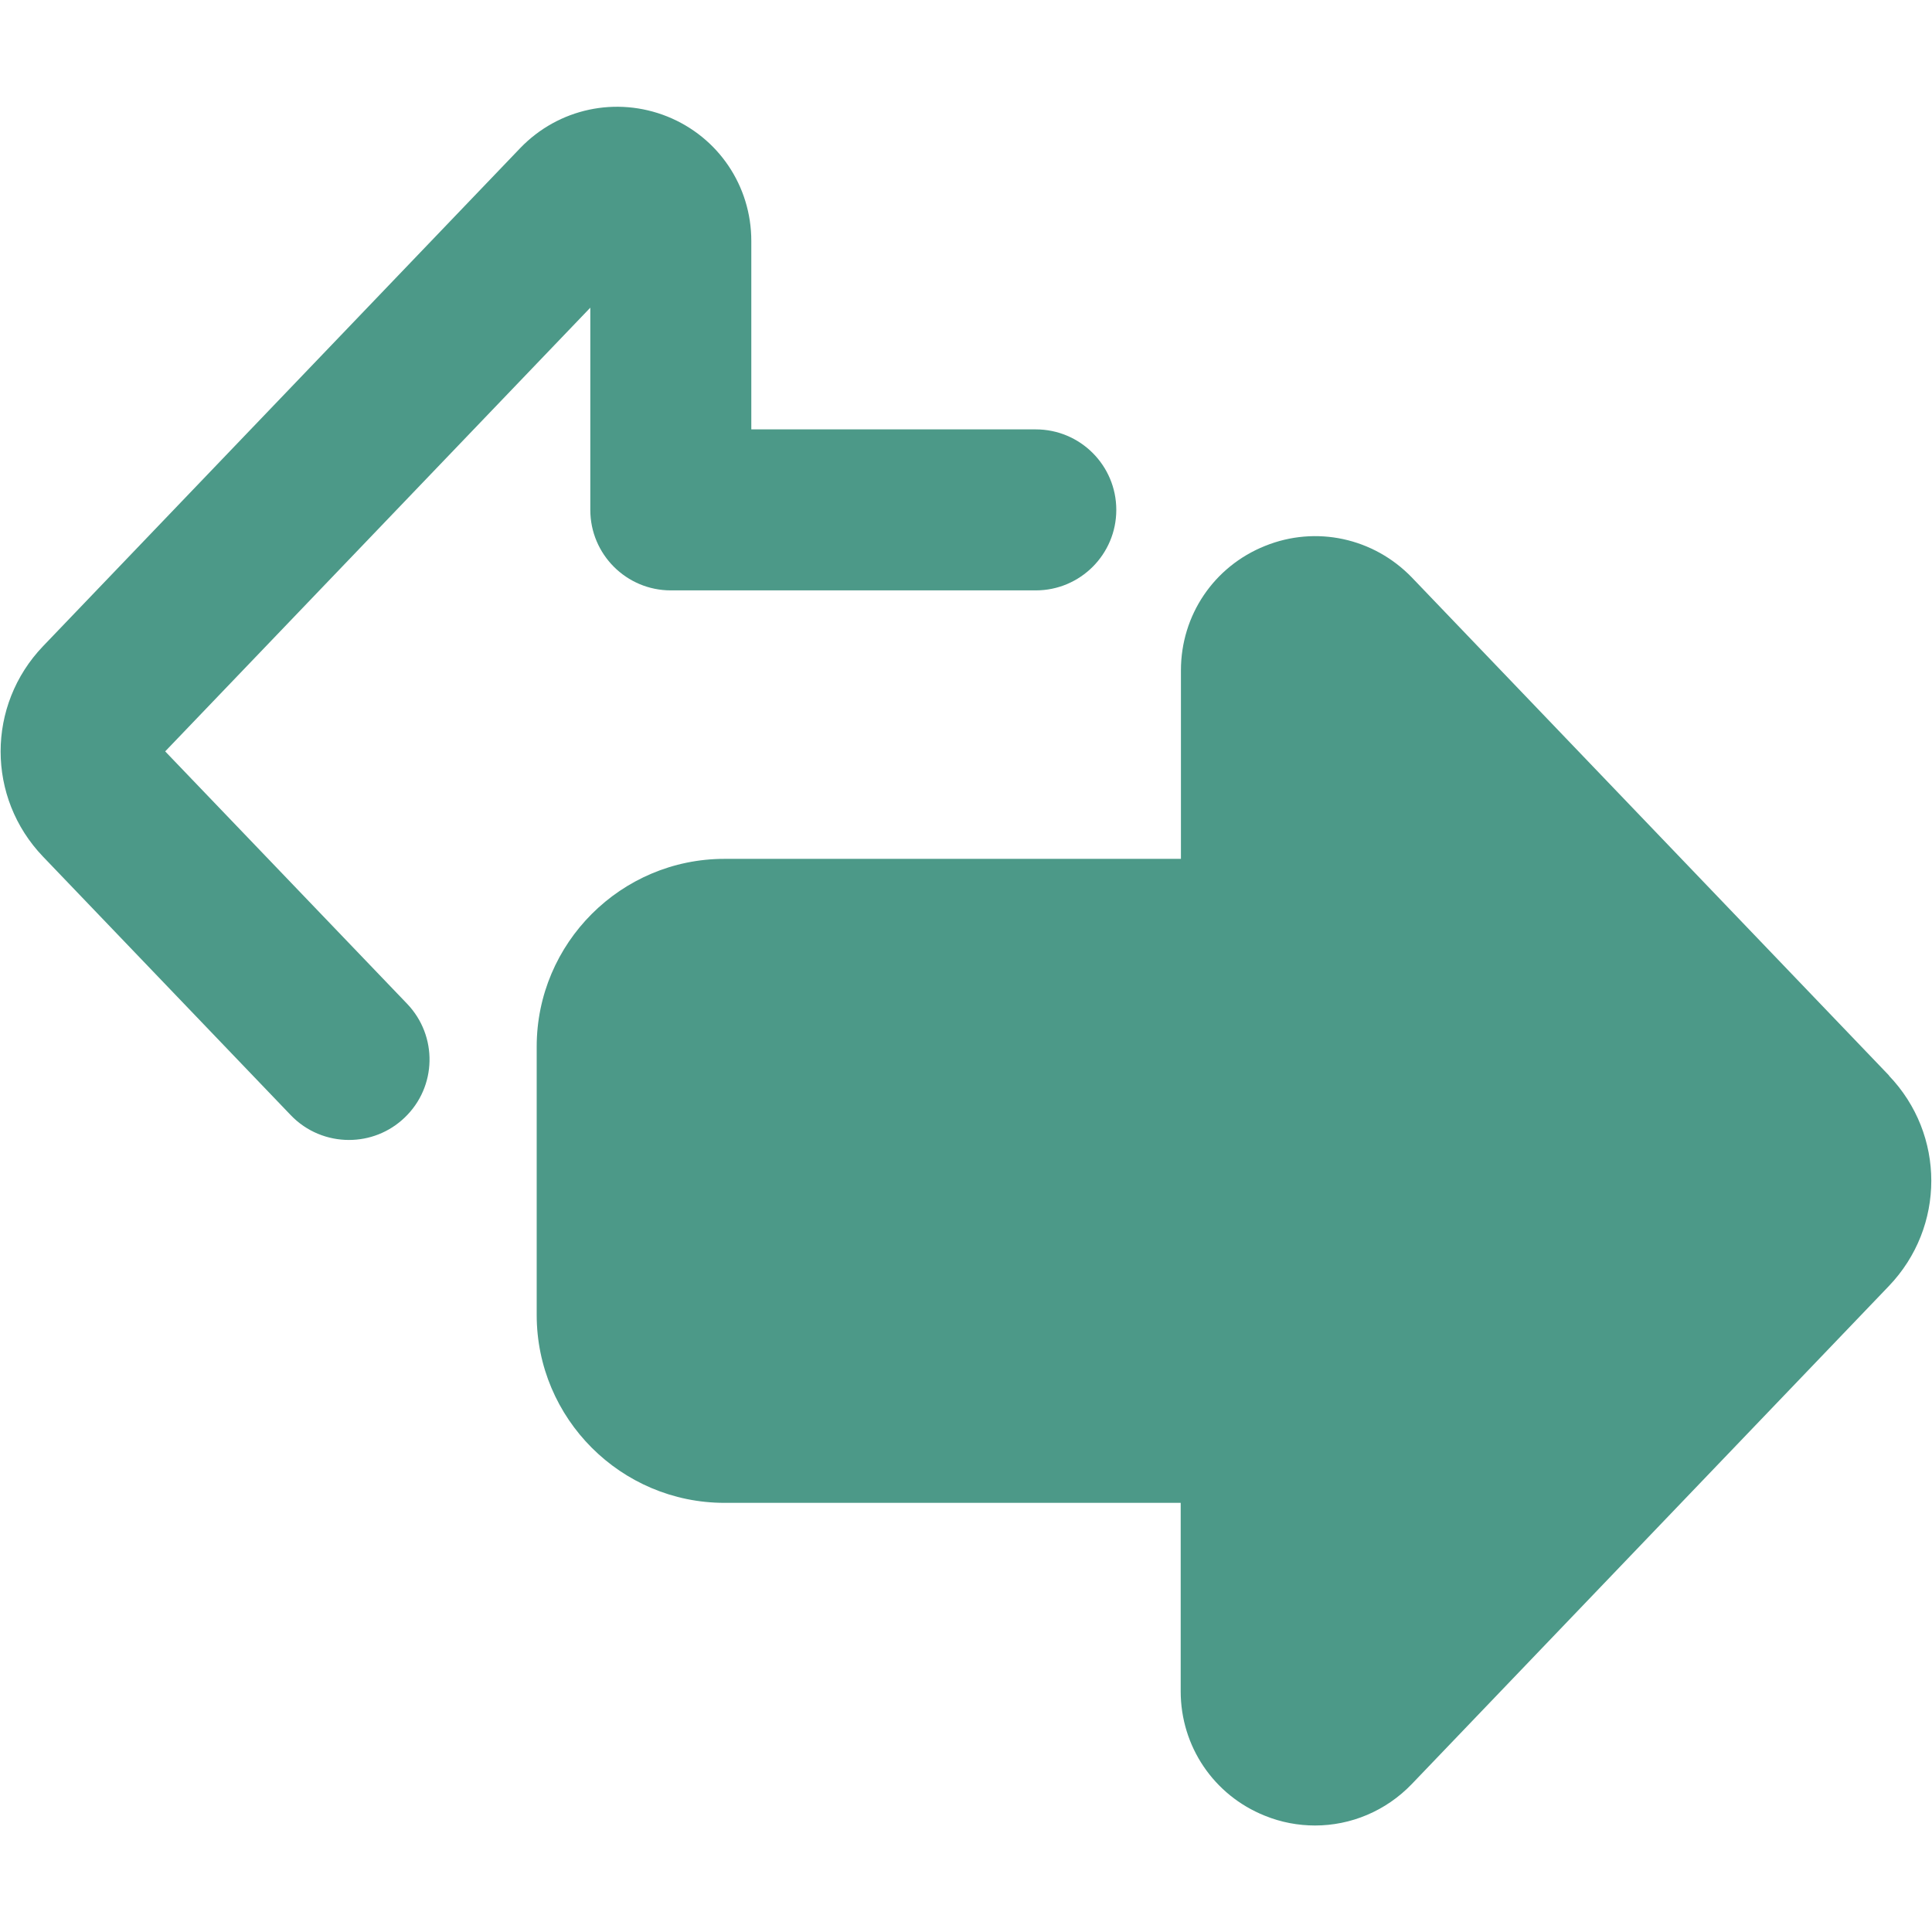
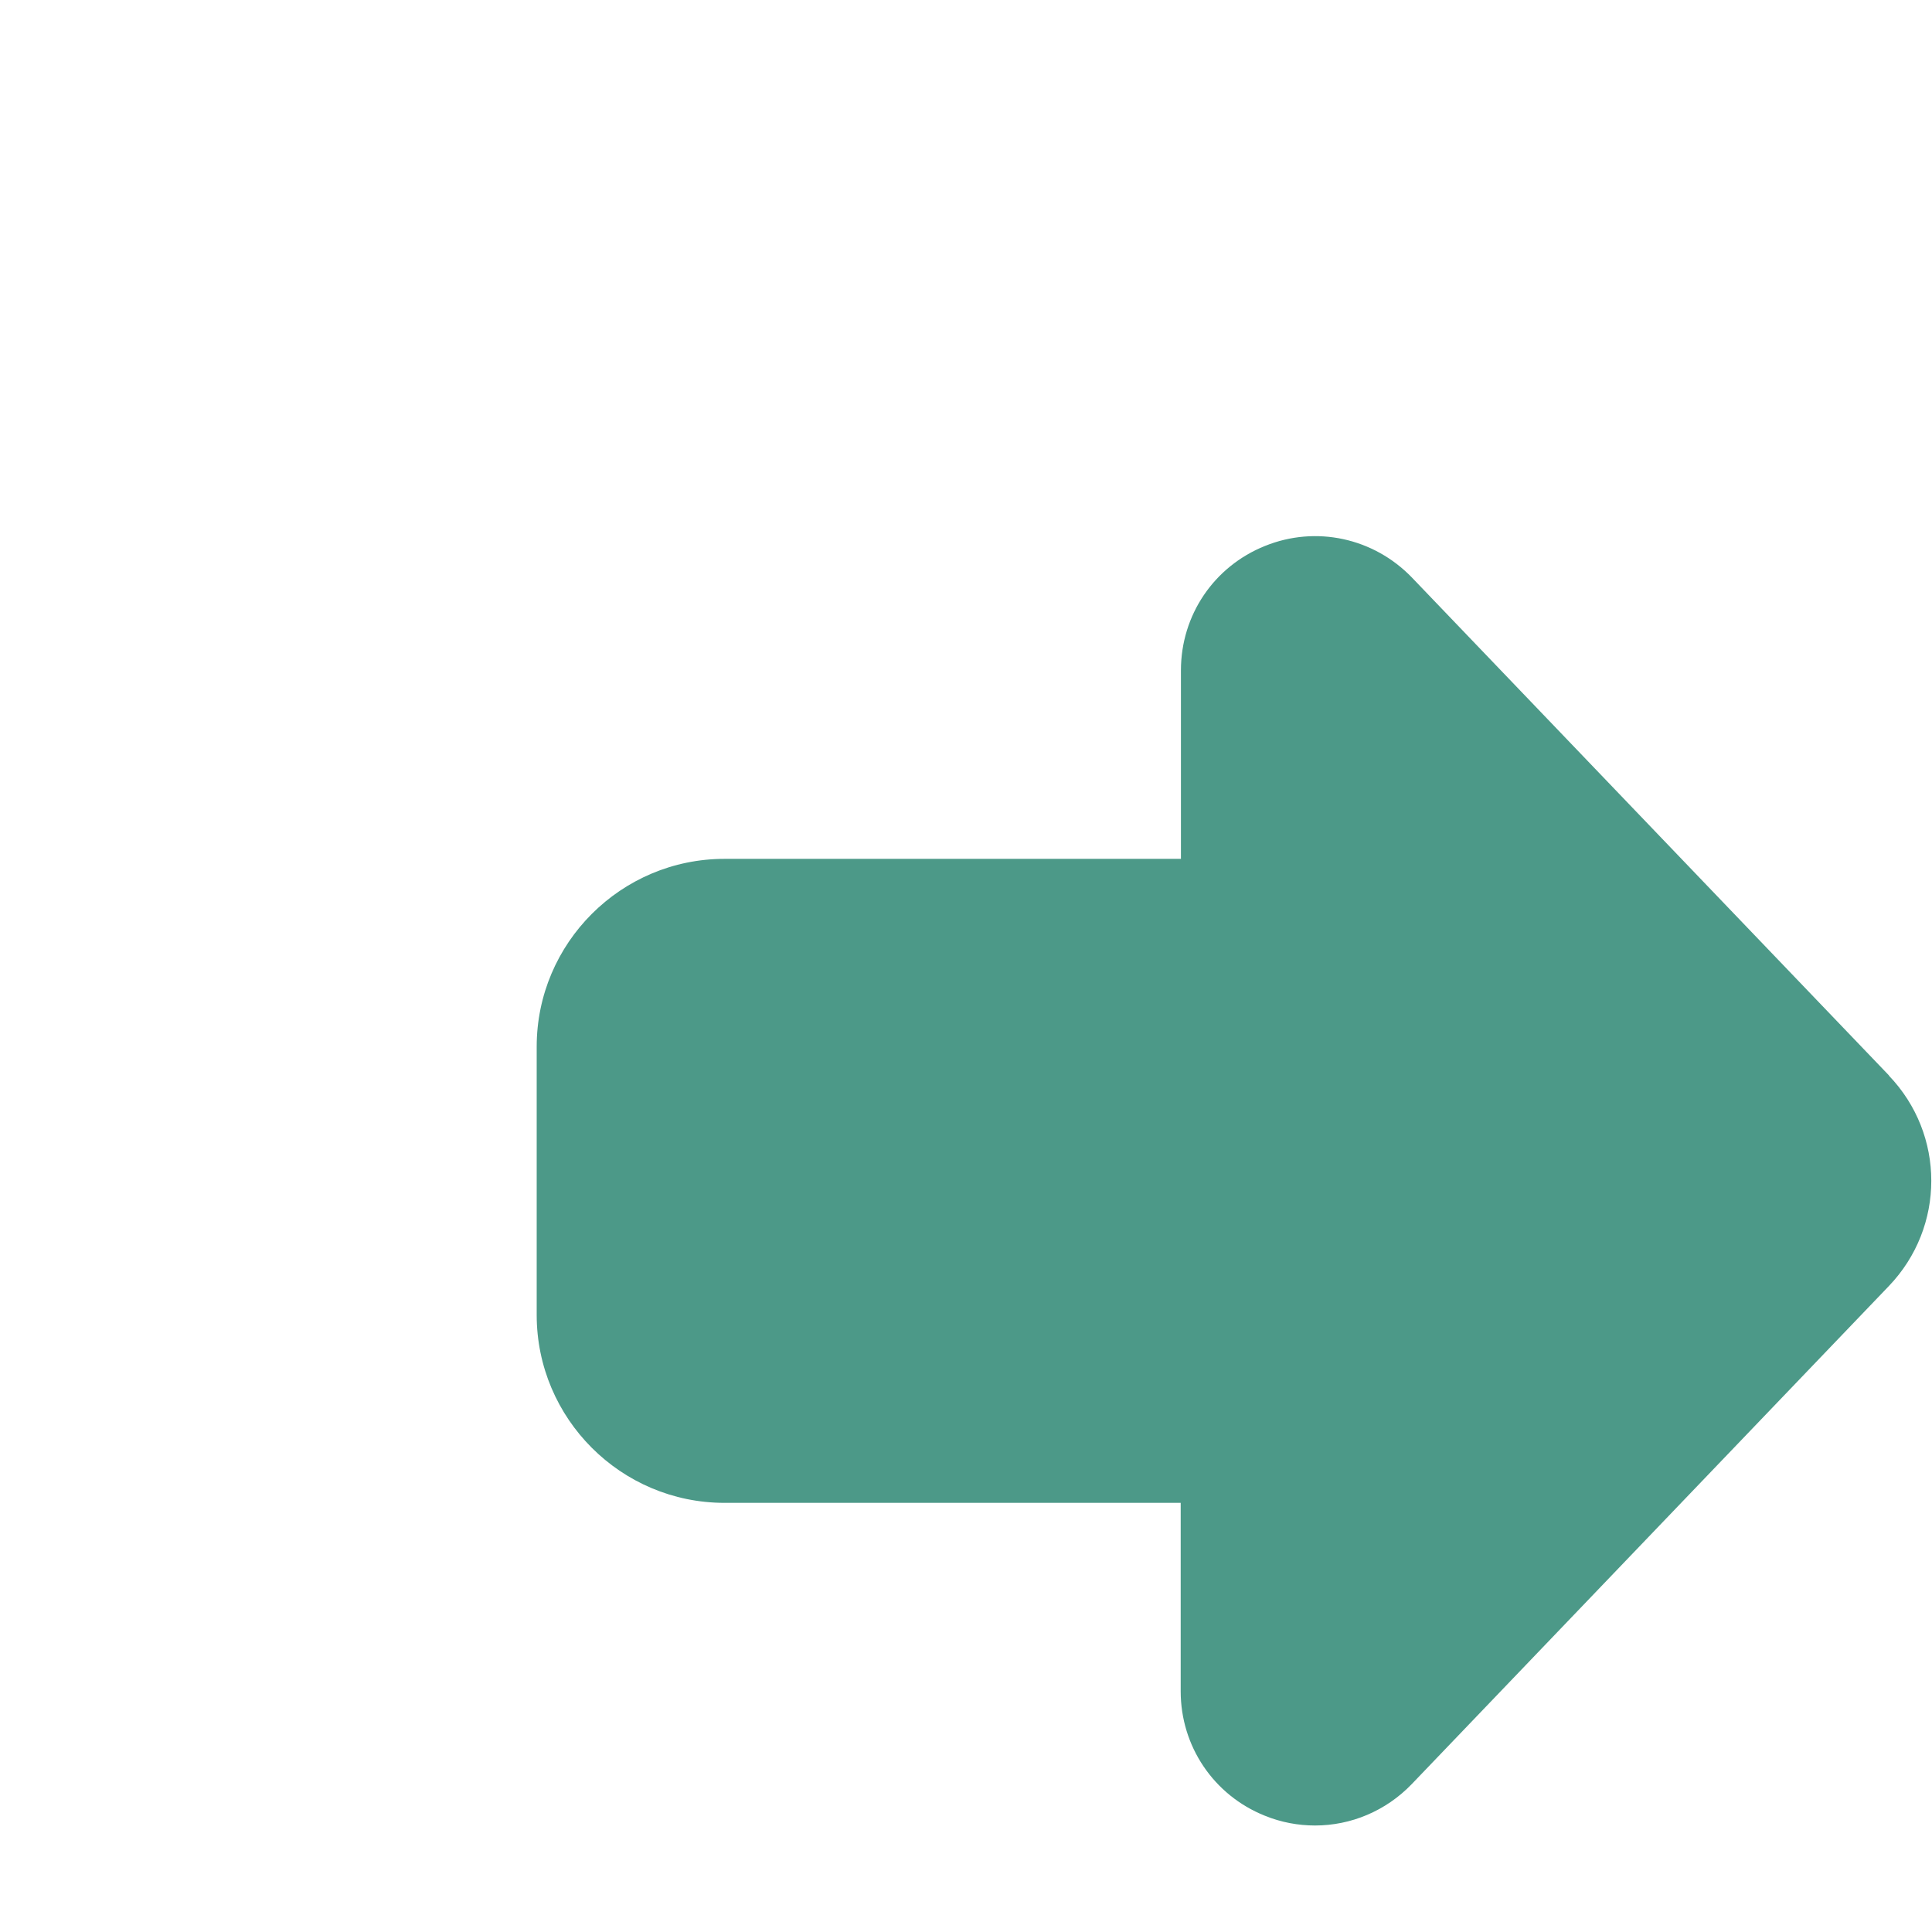
<svg xmlns="http://www.w3.org/2000/svg" width="24" height="24" viewBox="0 0 24 24" fill="none">
-   <path d="M2.052 9.334L7.333 3.822V6.334C7.333 6.886 7.781 7.334 8.333 7.334H12.867C13.419 7.334 13.867 6.886 13.867 6.334C13.867 5.782 13.419 5.334 12.867 5.334H9.333V2.993C9.333 2.309 8.923 1.702 8.289 1.447C7.657 1.194 6.939 1.345 6.463 1.839L0.535 8.027C-0.168 8.761 -0.168 9.909 0.535 10.642L3.612 13.853C3.808 14.058 4.072 14.161 4.335 14.161C4.584 14.161 4.833 14.069 5.027 13.883C5.427 13.501 5.44 12.869 5.057 12.469L2.052 9.334Z" fill="#4C9988" />
  <path d="M23.467 13.361L17.539 7.174C17.063 6.681 16.346 6.526 15.714 6.782C15.079 7.037 14.67 7.643 14.67 8.327V10.669H9C7.714 10.669 6.667 11.716 6.667 13.002V16.335C6.667 17.622 7.714 18.669 9 18.669H14.667V21.01C14.667 21.694 15.078 22.301 15.711 22.555C15.914 22.638 16.127 22.677 16.336 22.677C16.78 22.677 17.215 22.498 17.538 22.162L23.464 15.976C24.167 15.242 24.167 14.094 23.464 13.361H23.467Z" fill="#4C9988" />
</svg>